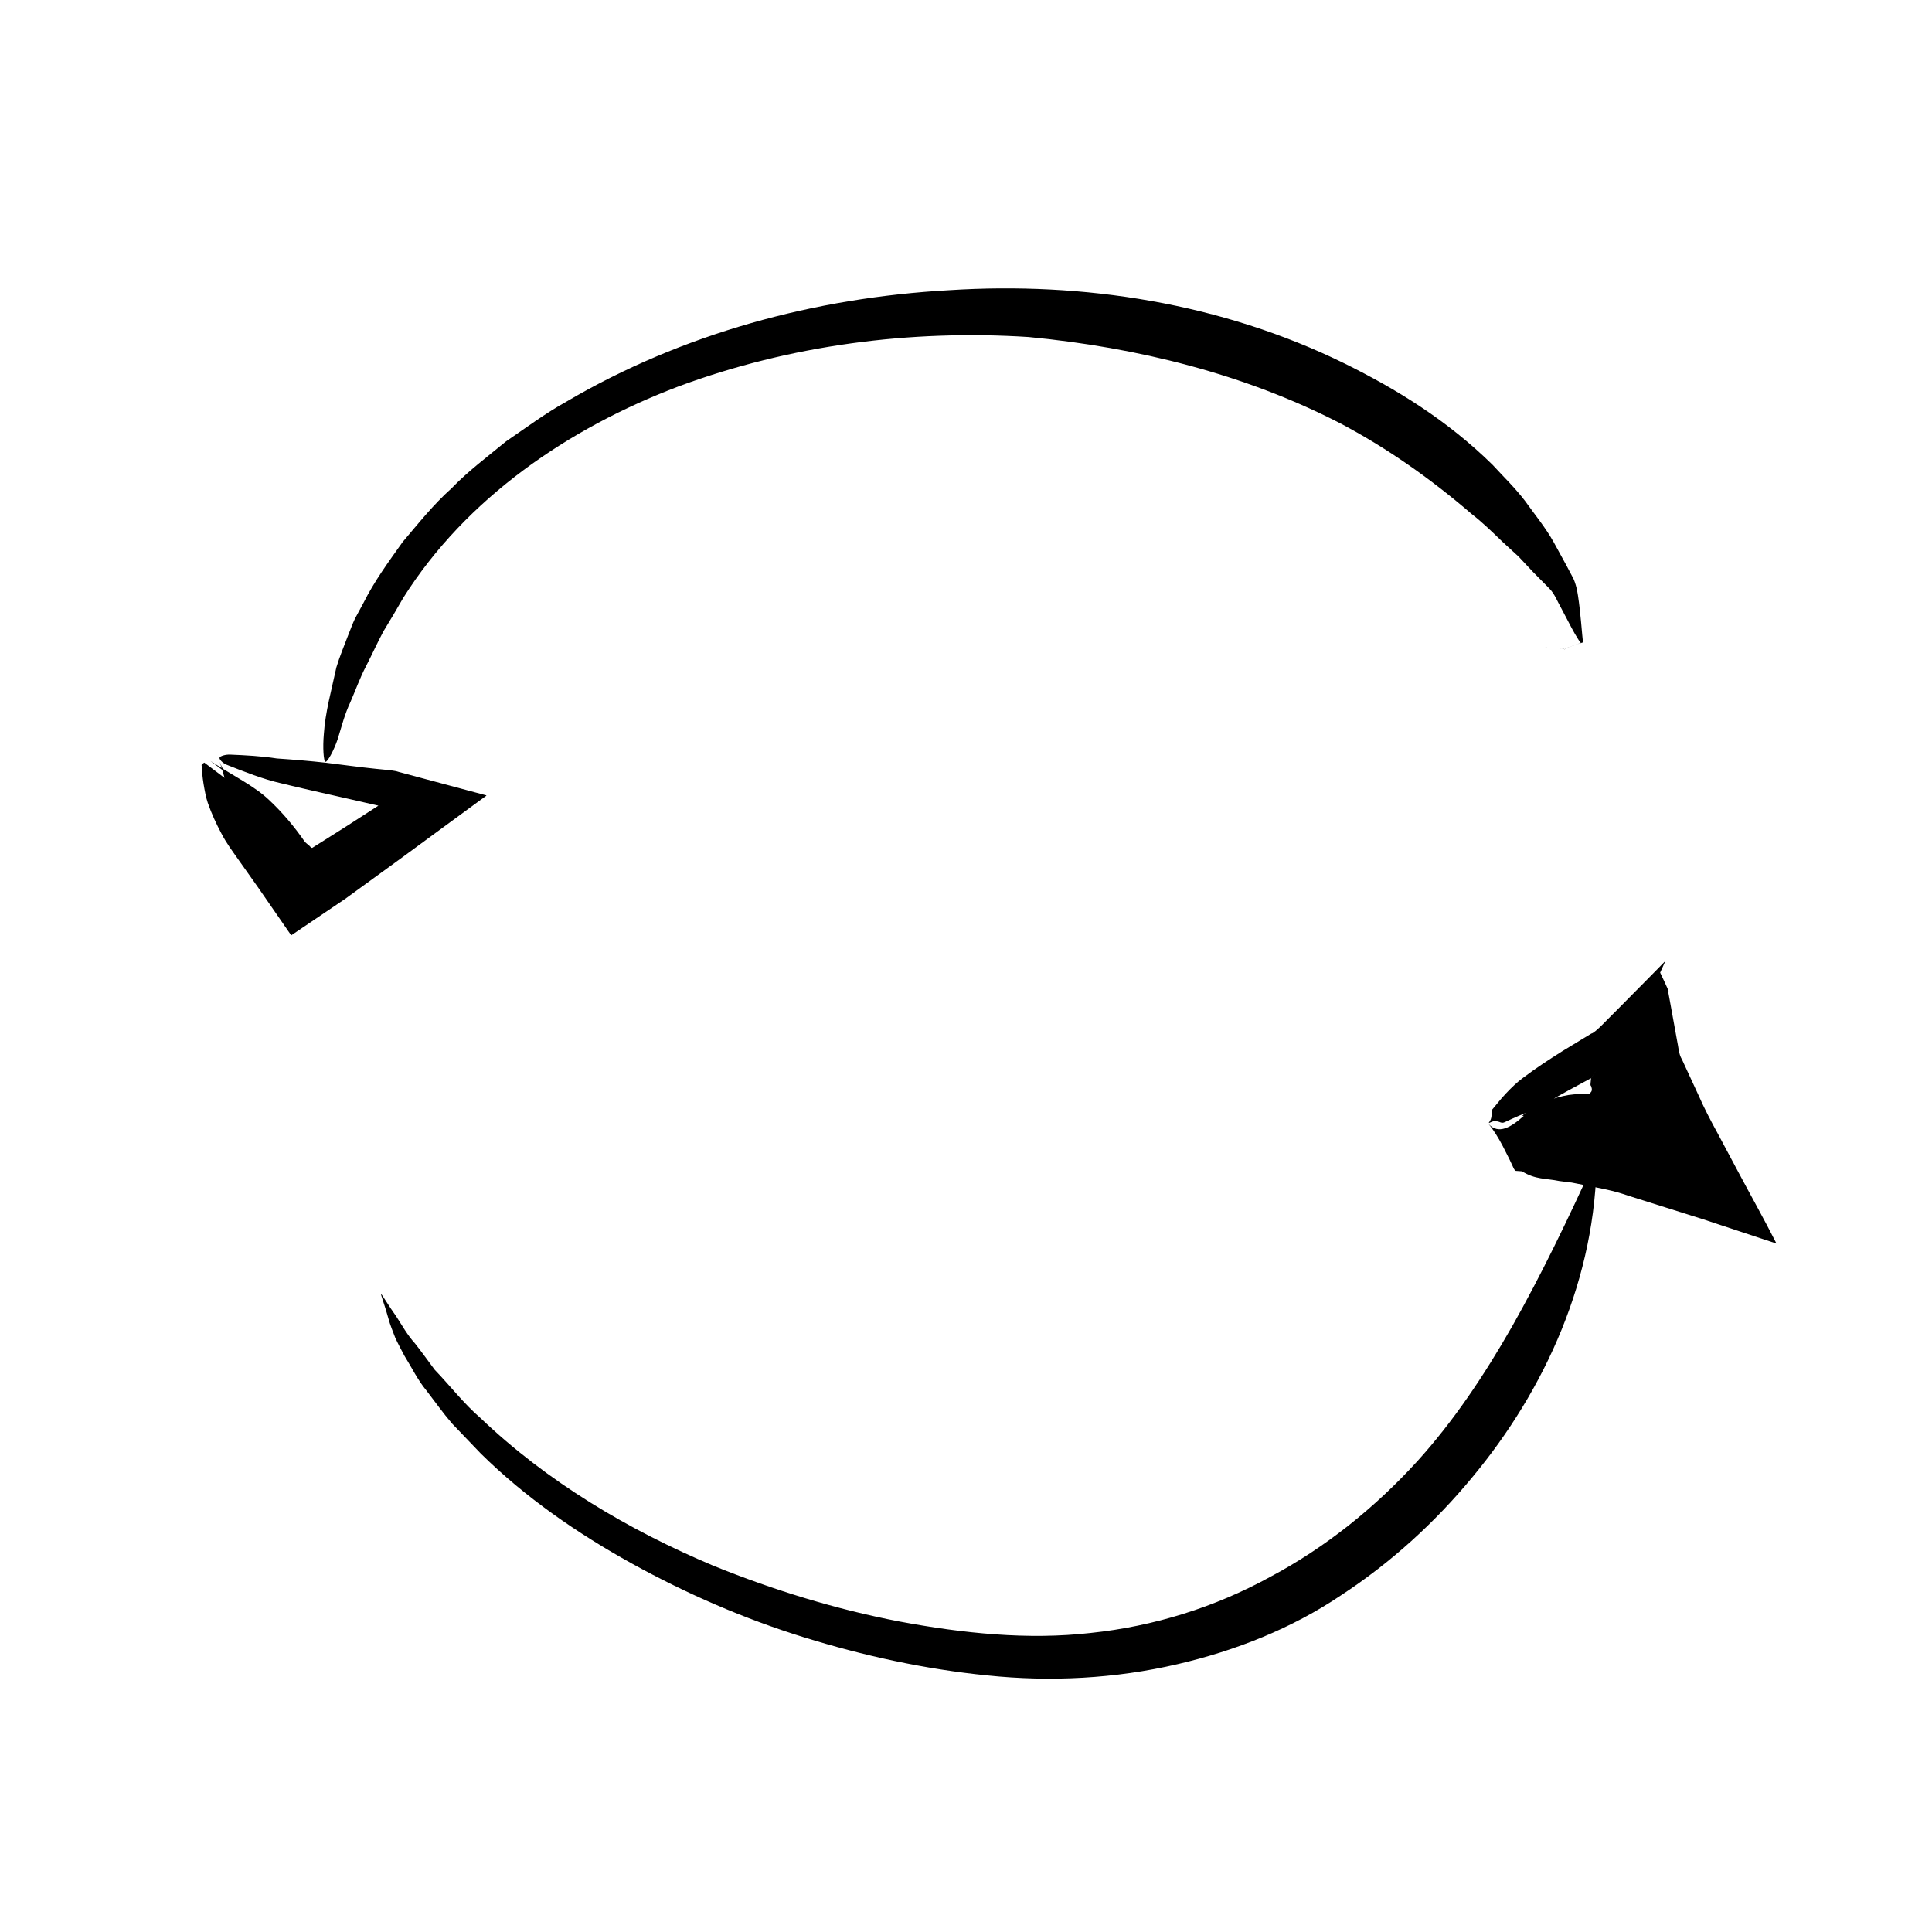
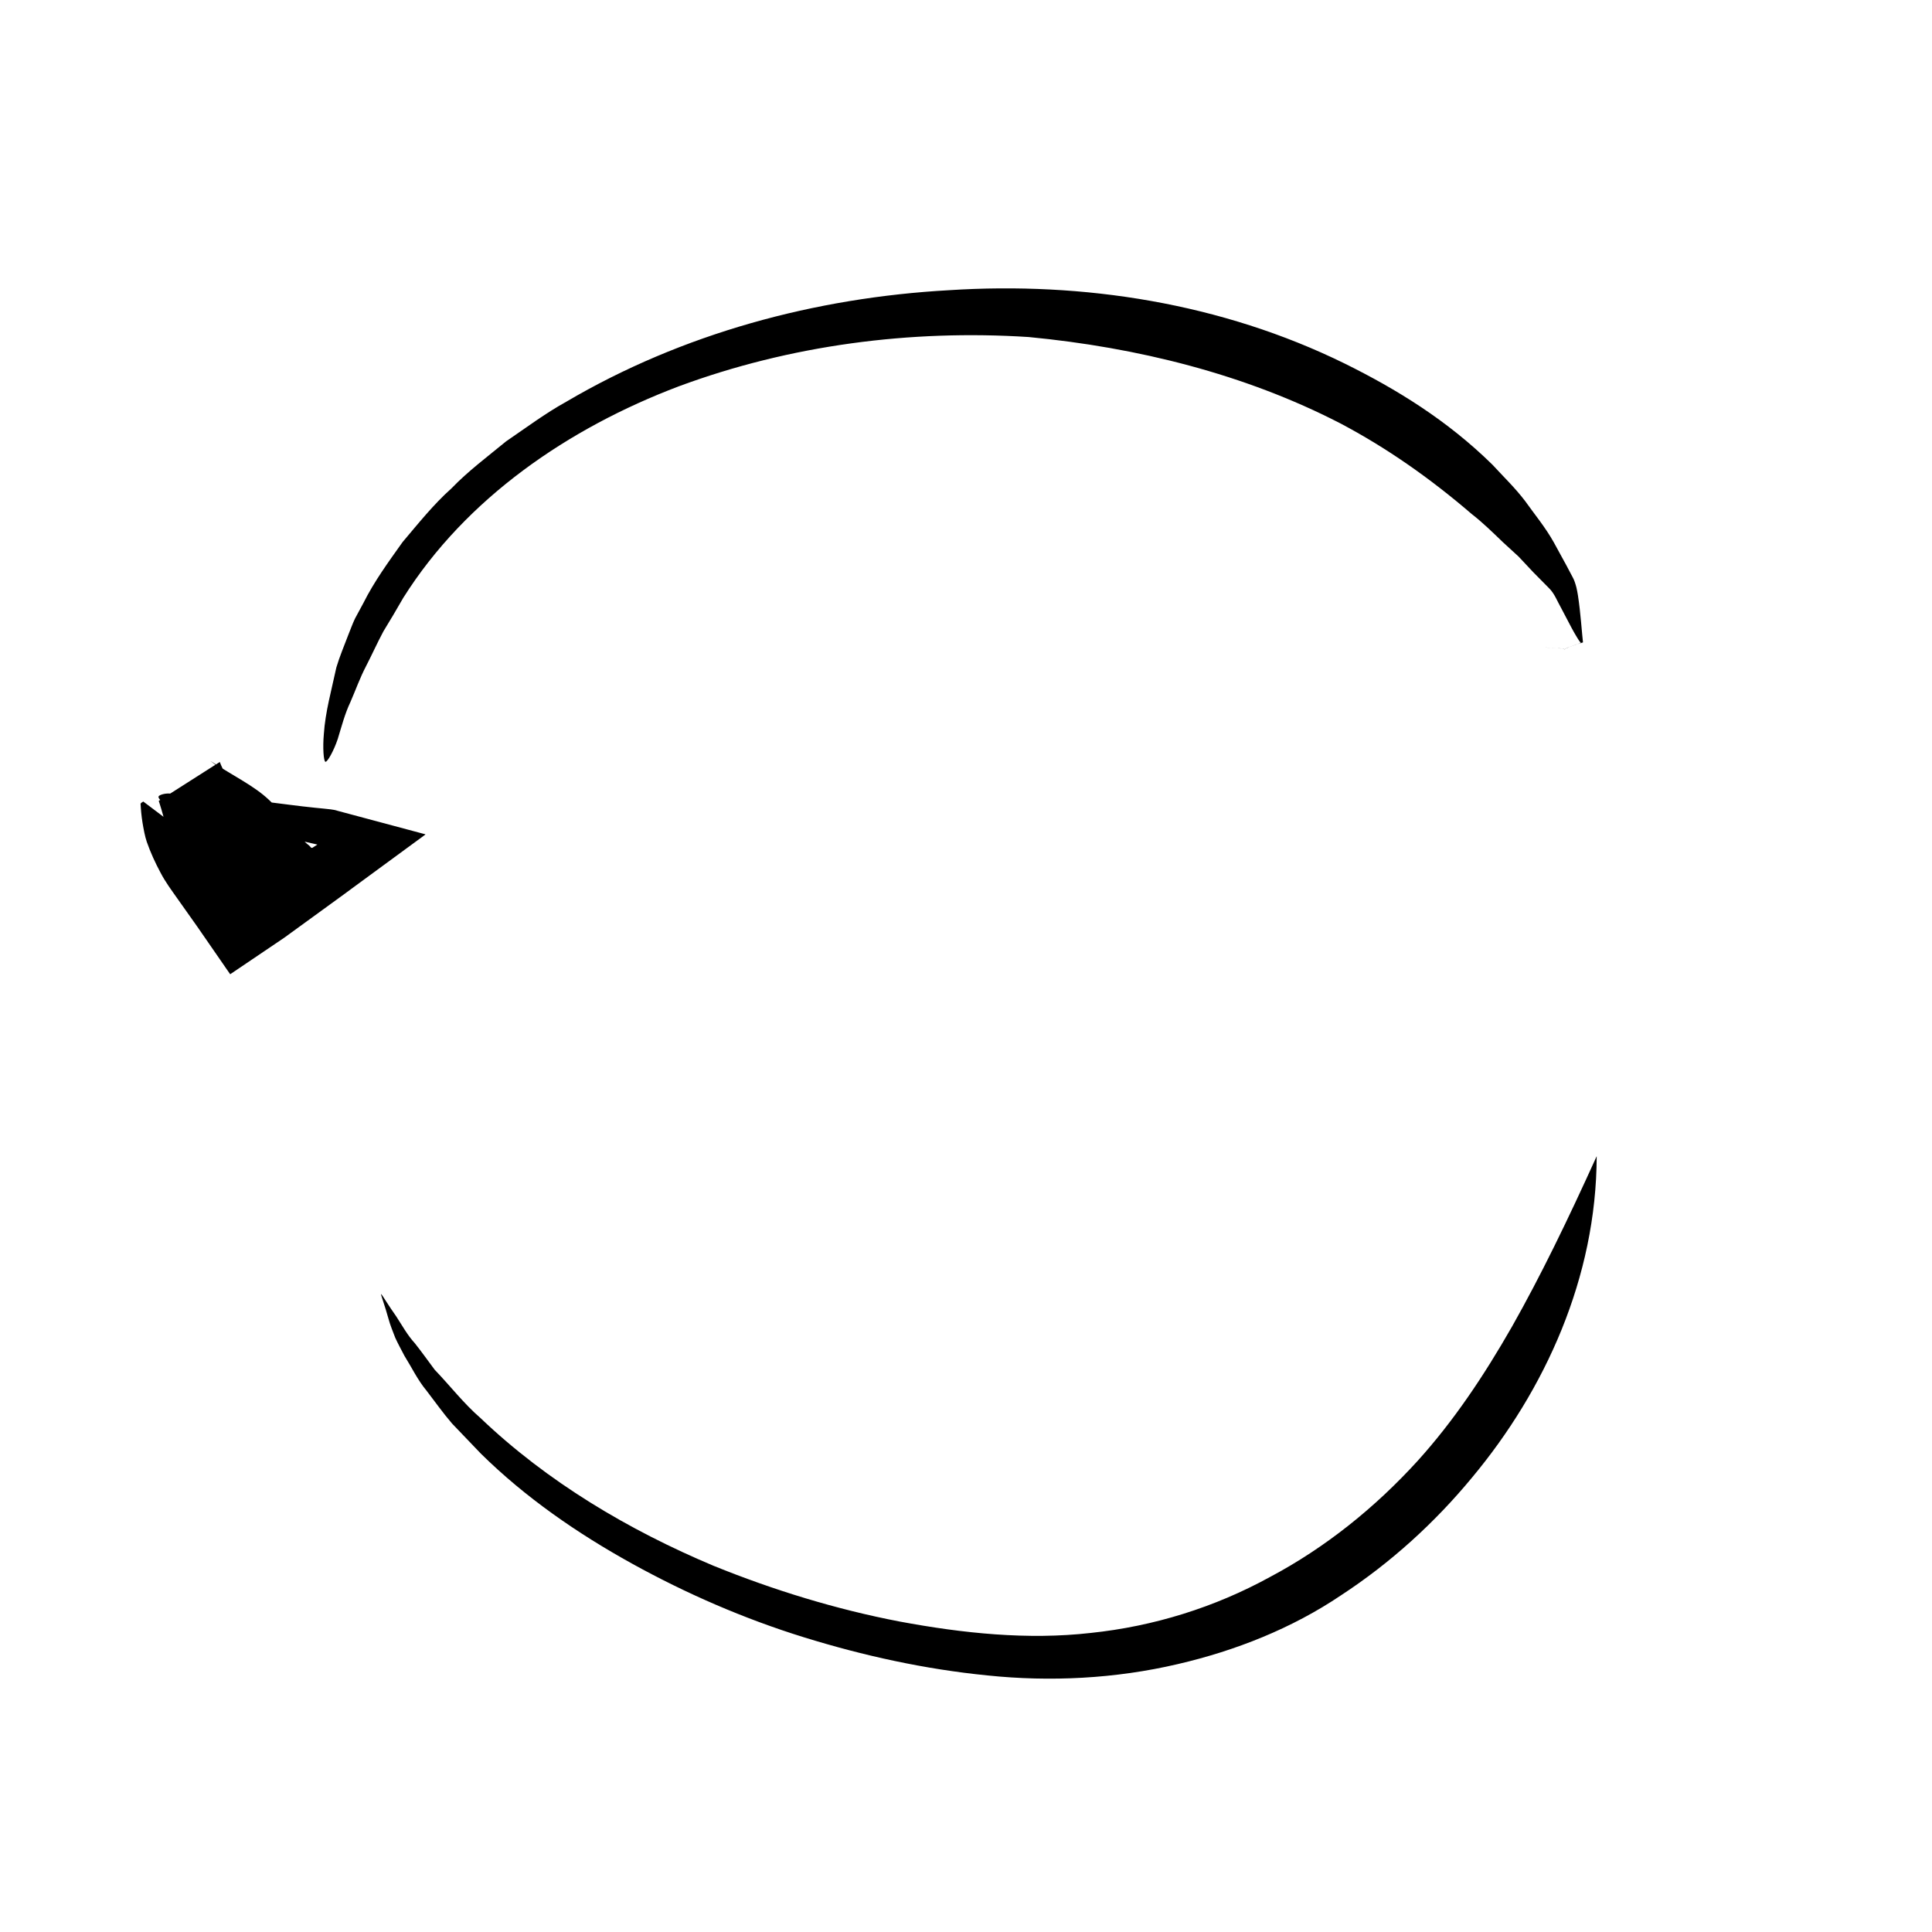
<svg xmlns="http://www.w3.org/2000/svg" fill="#000000" width="800px" height="800px" version="1.1" viewBox="144 144 512 512">
  <g>
-     <path d="m202.25 345.93c0.422 1.152 0.848 2 1.258 2.555-1.285-0.961-2.519-1.898-3.754-2.832 6.312 4.109 11.566 6.609 15.426 10.227 3.738 3.473 6.934 7.34 9.637 11.25 0.707 0.676 0.969 0.77 1.32 1.16 0.141 0.121 0.336 0.406 0.395 0.418 0.039-0.031 0.07-0.039 0.102-0.039l0.102 0.02c0.051-0.023-0.07 0.066 0.109-0.051l0.812-0.516 1.629-1.023 6.484-4.098 7.246-4.676c1.754-1.137 1.188-0.762 1.293-0.828l0.031 0.004c0.055 0.016 0.02 0.031-0.012 0.016l-9.012-2.055c-5.402-1.23-11.133-2.492-16.668-3.848-4.938-1.102-9.949-3.113-14.555-4.938-1.102-0.434-2.047-1.465-1.906-1.895 0.137-0.414 1.566-0.855 2.793-0.801 4.106 0.168 8.305 0.387 12.395 1.023 4.359 0.293 8.711 0.656 13.039 1.137 4.348 0.523 8.77 1.16 13.18 1.602l2.324 0.23c1.254 0.16 2.562 0.191 3.75 0.598l7.301 1.953 14.902 3.988 0.945 0.25c0.312 0.086-0.348 0.336-0.473 0.508l-1.523 1.113-3.055 2.238-6.172 4.527-11.098 8.148-15.027 10.922-14.062 9.5-0.227 0.152c-0.051-0.051-0.098-0.125-0.137-0.191l-0.832-1.195-1.102-1.598-2.223-3.215-4.488-6.492c-1.754-2.469-3.508-4.953-5.297-7.481-1.527-2.18-3.109-4.273-4.43-6.828-1.34-2.516-2.586-5.184-3.598-8.09-0.504-1.477-0.836-3.336-1.129-5.062-0.137-0.887-0.258-1.785-0.344-2.68l-0.109-1.359-0.039-0.684c-0.031-0.223-0.176-0.414 0.691-0.891 1.621 1.223 3.25 2.449 5.367 4.047-0.379-1.383-0.82-2.863-1.262-4.223z" />
+     <path d="m202.25 345.93c0.422 1.152 0.848 2 1.258 2.555-1.285-0.961-2.519-1.898-3.754-2.832 6.312 4.109 11.566 6.609 15.426 10.227 3.738 3.473 6.934 7.34 9.637 11.25 0.707 0.676 0.969 0.77 1.32 1.16 0.141 0.121 0.336 0.406 0.395 0.418 0.039-0.031 0.07-0.039 0.102-0.039l0.102 0.02c0.051-0.023-0.07 0.066 0.109-0.051c1.754-1.137 1.188-0.762 1.293-0.828l0.031 0.004c0.055 0.016 0.02 0.031-0.012 0.016l-9.012-2.055c-5.402-1.23-11.133-2.492-16.668-3.848-4.938-1.102-9.949-3.113-14.555-4.938-1.102-0.434-2.047-1.465-1.906-1.895 0.137-0.414 1.566-0.855 2.793-0.801 4.106 0.168 8.305 0.387 12.395 1.023 4.359 0.293 8.711 0.656 13.039 1.137 4.348 0.523 8.77 1.16 13.18 1.602l2.324 0.23c1.254 0.16 2.562 0.191 3.75 0.598l7.301 1.953 14.902 3.988 0.945 0.25c0.312 0.086-0.348 0.336-0.473 0.508l-1.523 1.113-3.055 2.238-6.172 4.527-11.098 8.148-15.027 10.922-14.062 9.5-0.227 0.152c-0.051-0.051-0.098-0.125-0.137-0.191l-0.832-1.195-1.102-1.598-2.223-3.215-4.488-6.492c-1.754-2.469-3.508-4.953-5.297-7.481-1.527-2.18-3.109-4.273-4.43-6.828-1.34-2.516-2.586-5.184-3.598-8.09-0.504-1.477-0.836-3.336-1.129-5.062-0.137-0.887-0.258-1.785-0.344-2.68l-0.109-1.359-0.039-0.684c-0.031-0.223-0.176-0.414 0.691-0.891 1.621 1.223 3.25 2.449 5.367 4.047-0.379-1.383-0.82-2.863-1.262-4.223z" />
    <path d="m553.56 315.61c0.07 0-0.074-0.012 0.172 0l3.043 0.141c0.719 0.09 1.613 0.191 1.773 0.301-0.031 0.188 0.516-0.359 1.027-0.48 4.934-1.785 3.012-1.008 3.219-1.367-0.258-0.312-0.523-0.727-0.781-1.145-0.523-0.836-1.02-1.727-1.5-2.613l-2.832-5.387c-0.996-1.727-1.703-3.75-3.164-5.176l-4.152-4.203-3.918-4.176-4.195-3.848c-2.695-2.594-5.309-5.16-8.223-7.426-11.047-9.496-22.633-17.613-34.953-24.098-25.207-12.984-53.656-20.066-82.48-22.816-31.281-2.012-63.219 2.137-92.699 13.059-29.234 11.059-56.395 29.641-73.027 56.055-1.699 2.984-3.461 5.941-5.262 8.883-1.621 3.031-3.031 6.176-4.613 9.246-1.602 3.062-2.75 6.312-4.133 9.488-1.496 3.148-2.332 6.473-3.344 9.754-1.02 3.082-2.754 6.191-3.269 6.082-0.504-0.109-0.746-3.789-0.43-7.309 0.383-5.891 2.035-11.684 3.324-17.715 0.875-2.934 2.09-5.773 3.18-8.664 0.586-1.43 1.098-2.902 1.77-4.297l2.207-4.086c2.875-5.754 6.676-10.938 10.395-16.168 4.137-4.875 8.141-9.926 12.918-14.191 4.453-4.621 9.586-8.438 14.516-12.496 5.266-3.586 10.383-7.422 15.949-10.5 30.727-18.082 65.957-27.582 101.48-29.555 35.492-2.273 72.117 3.379 104.84 19.461 13.672 6.766 27.137 15.004 39.152 26.824 2.836 3.098 5.941 6.066 8.586 9.543 2.535 3.562 5.394 6.992 7.621 10.969 1.094 1.996 2.195 4.004 3.309 6.047l1.738 3.281c0.379 0.645 0.75 1.809 0.977 2.719 0.191 0.816 0.277 1.371 0.387 2.016 0.379 2.438 0.605 4.727 0.828 7.039l0.312 3.426 0.16 1.586 0.031 0.312v0.09l-0.004 0.035-1.805 0.543c-1.09 0.387-2.238 0.812-2.641 1.023-0.336 0.191-0.414 0.359-0.453 0.246-0.168-0.188-0.348-0.031-0.871-0.195-0.934-0.195-1.57-0.09-3.223-0.23l-0.934-0.039 0.004 0.004z" />
-     <path d="m538.5 441.88c2.625 2.84 5.906 0.898 9.305-2.16l-0.441-0.035c3.777-3.117 8.23-4.805 12.312-5.5 1.863-0.289 4.168-0.312 5.613-0.398 0.309-0.301 0.469-0.527 0.539-0.77 0.16-1.023-0.449-1.098-0.246-1.031 0.492 0.406 0.258 0.18 0.316 0.227-0.102-0.141-0.09-0.012-0.336-0.539-0.16 0.012 0-0.91 0.035-1.426l0.047-0.453c0.07-0.117-0.137 0.211 0.152-0.242l1.516-2.328-1.668 2.551h-0.004l-0.004-0.004-0.012-0.004-0.016-0.004h-0.02l-0.551 0.293c-3.559 1.906-7.141 3.84-10.605 5.871-2.062 1.152-4.191 2.172-6.352 3.113-1.102 0.457-2.215 0.898-3.231 1.379l-1.566 0.719c-0.52 0.215-0.953 0.672-1.965 0.168-0.406-0.105-0.887-0.238-1.285-0.266l-0.734 0.262c-0.438 0.172-0.699 0.328-0.73 0.301-0.133-0.172 0.852-0.695 0.715-2.715-0.012-0.211 0.09-0.316-0.012-0.637l0.246-0.293 0.488-0.586 0.988-1.199c0.672-0.801 1.355-1.637 2.066-2.367 1.41-1.5 2.926-2.977 4.559-4.176 3.371-2.551 6.902-4.848 10.465-7.094l7.637-4.637c0.969-0.098 4.555-4.082 7.152-6.602l8.379-8.469 2.562-2.606 1.281-1.309c0.055-0.016 0.336-0.434 0.195-0.109l-0.441 0.977-0.891 1.969 1.25 2.641 0.613 1.355c0.152 0.5 0.586 0.754 0.227 1.691-0.203 0.91-0.172 0.227 0-0.84l0.473 2.586 0.945 5.199 0.953 5.254c0.395 1.723 0.402 3.637 1.328 5.141l4.453 9.633c1.414 3.238 3.129 6.523 4.949 9.844l5.379 10.082c3.371 6.34 7.074 12.918 10.258 19.215l-19.473-6.445-19.945-6.281c-3.828-1.344-7.246-1.926-10.863-2.641l-2.746-0.551-1.289-0.25-0.645-0.07-2.59-0.332c-3.57-0.742-6.312-0.344-9.895-2.578l-1.633-0.117c-0.344-0.098-0.609-0.742-0.887-1.367l-0.836-1.773c-0.57-1.125-1.148-2.262-1.734-3.422-1.16-2.211-2.406-4.238-3.754-5.844z" />
    <path d="m567.14 450.41c-0.074 32.168-13.707 61.988-33.055 85.184-9.824 11.891-21.504 22.547-34.668 31.156-13.062 8.816-28.062 14.723-43.332 18.262-16.547 3.875-33.77 4.727-50.375 2.996-16.637-1.648-32.883-5.223-48.688-10.117-15.809-4.902-31.051-11.516-45.52-19.512-14.453-7.996-28.223-17.48-40.059-29.145l-7.637-7.977c-2.402-2.785-4.535-5.82-6.766-8.711-2.348-2.812-3.941-6.184-5.856-9.238-0.832-1.617-1.715-3.188-2.453-4.82-0.641-1.691-1.34-3.344-1.805-5.09-0.887-3.293-2.102-6.434-1.926-6.457 0.152-0.016 1.996 3.102 4.019 5.934 1.57 2.41 2.938 4.934 4.934 7.117 1.812 2.277 3.492 4.66 5.246 7.004 4.086 4.246 7.672 8.934 12.148 12.812 17.672 16.863 39.16 29.648 61.773 39.152 15.934 6.453 32.445 11.527 49.273 14.758 16.801 3.133 33.977 4.926 50.656 3.027 16.695-1.742 32.902-6.801 47.492-14.816 14.707-7.801 27.887-18.414 39.168-30.809 9.465-10.48 17.461-22.375 25.039-35.648 7.543-13.348 14.672-28.039 22.387-45.062z" />
  </g>
</svg>